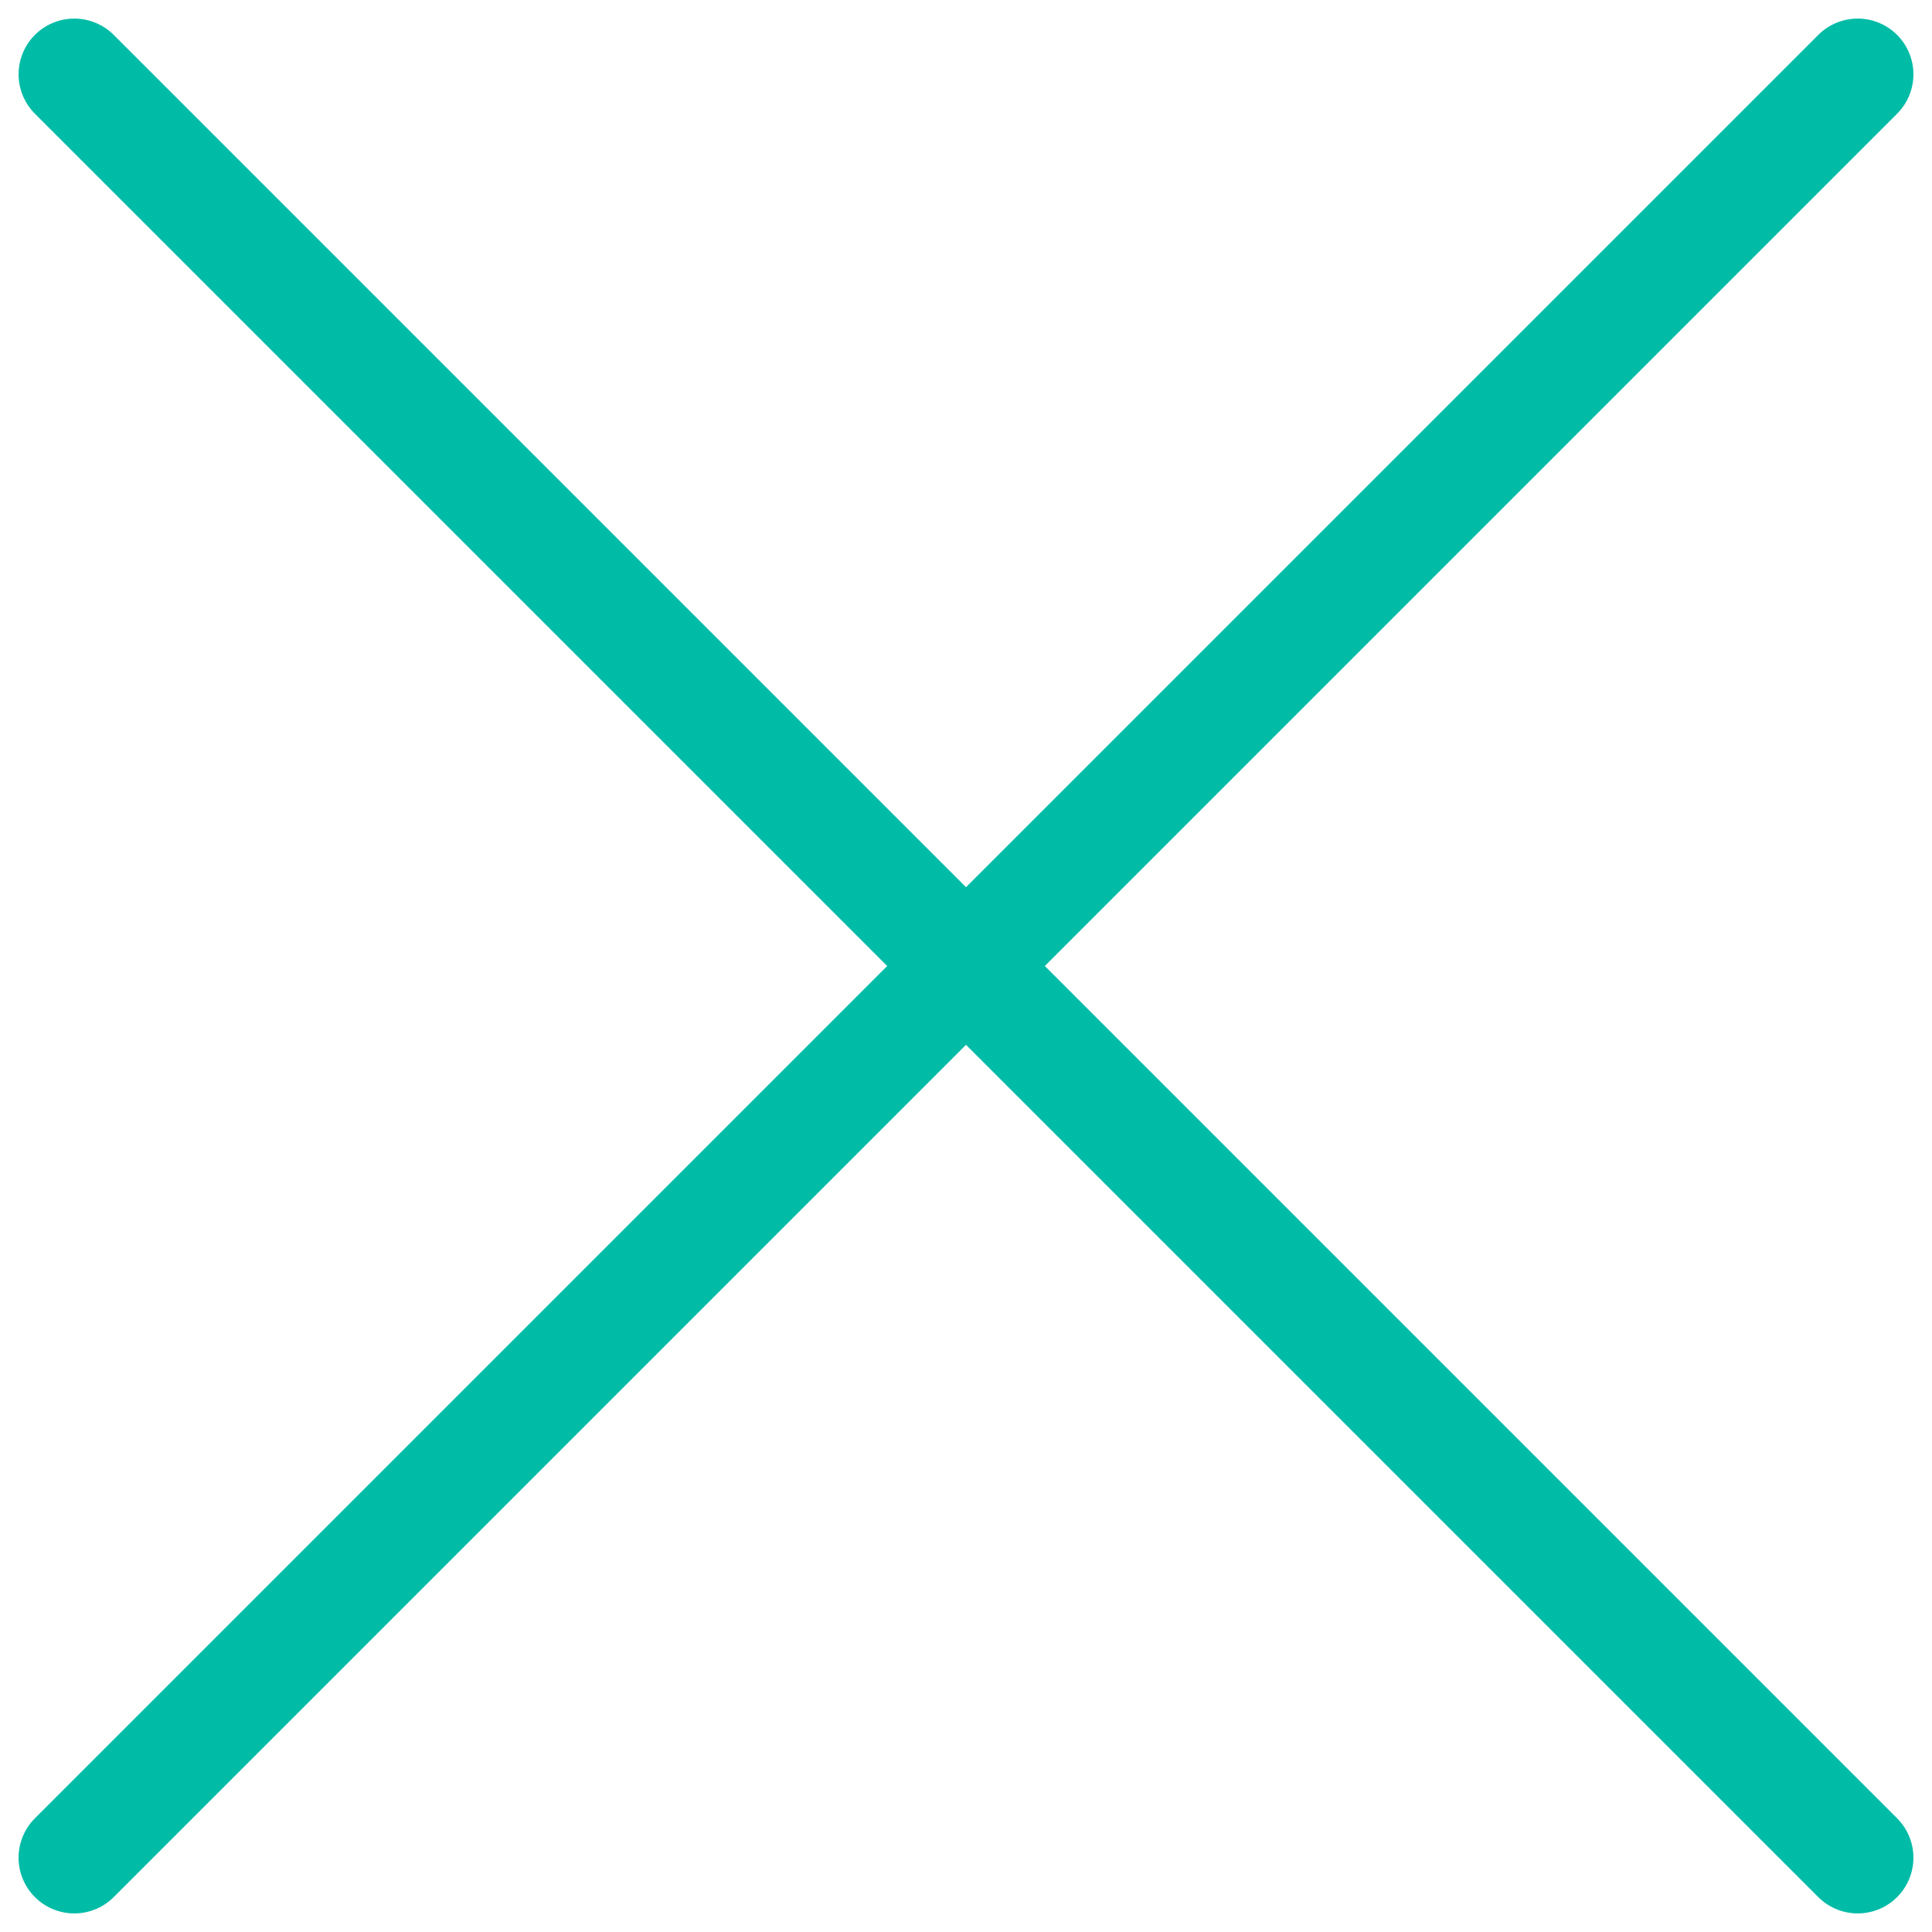
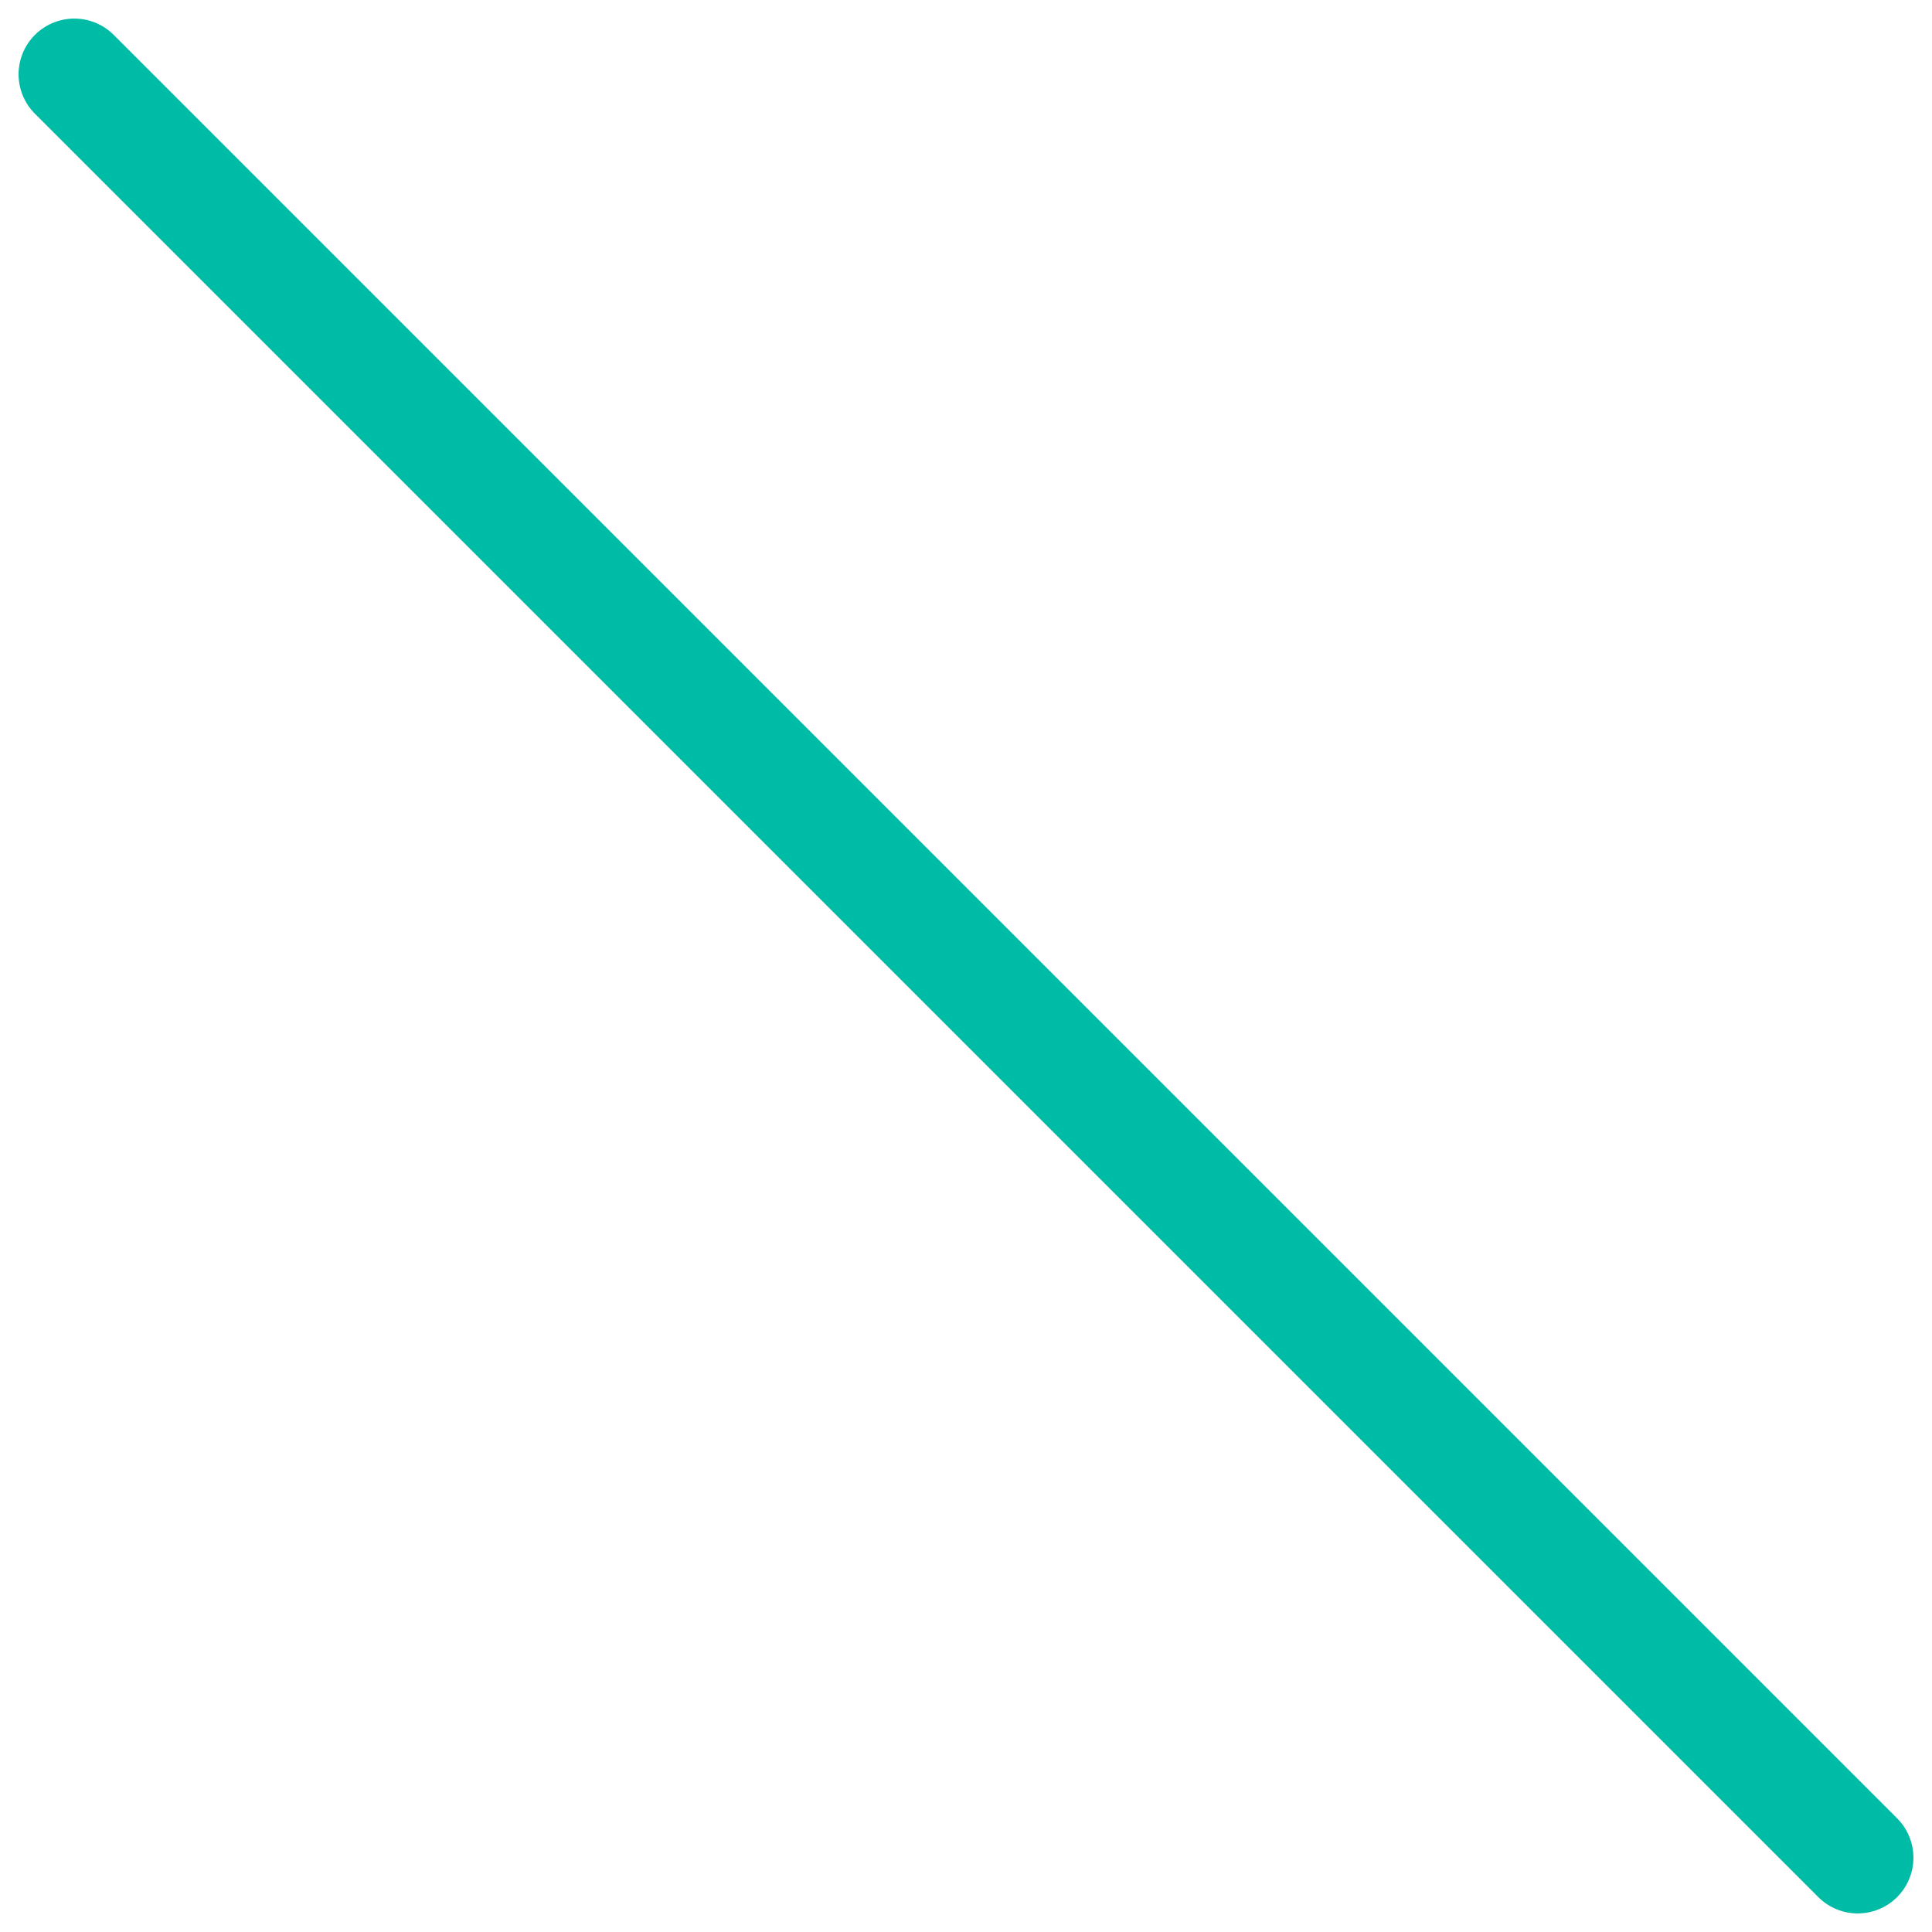
<svg xmlns="http://www.w3.org/2000/svg" width="26" height="26" viewBox="0 0 26 26" fill="none">
  <path d="M1 1L25 25" stroke="#00BCA6" stroke-width="1.5" stroke-linecap="round" />
-   <path d="M25 1L1 25" stroke="#00BCA6" stroke-width="1.5" stroke-linecap="round" />
</svg>